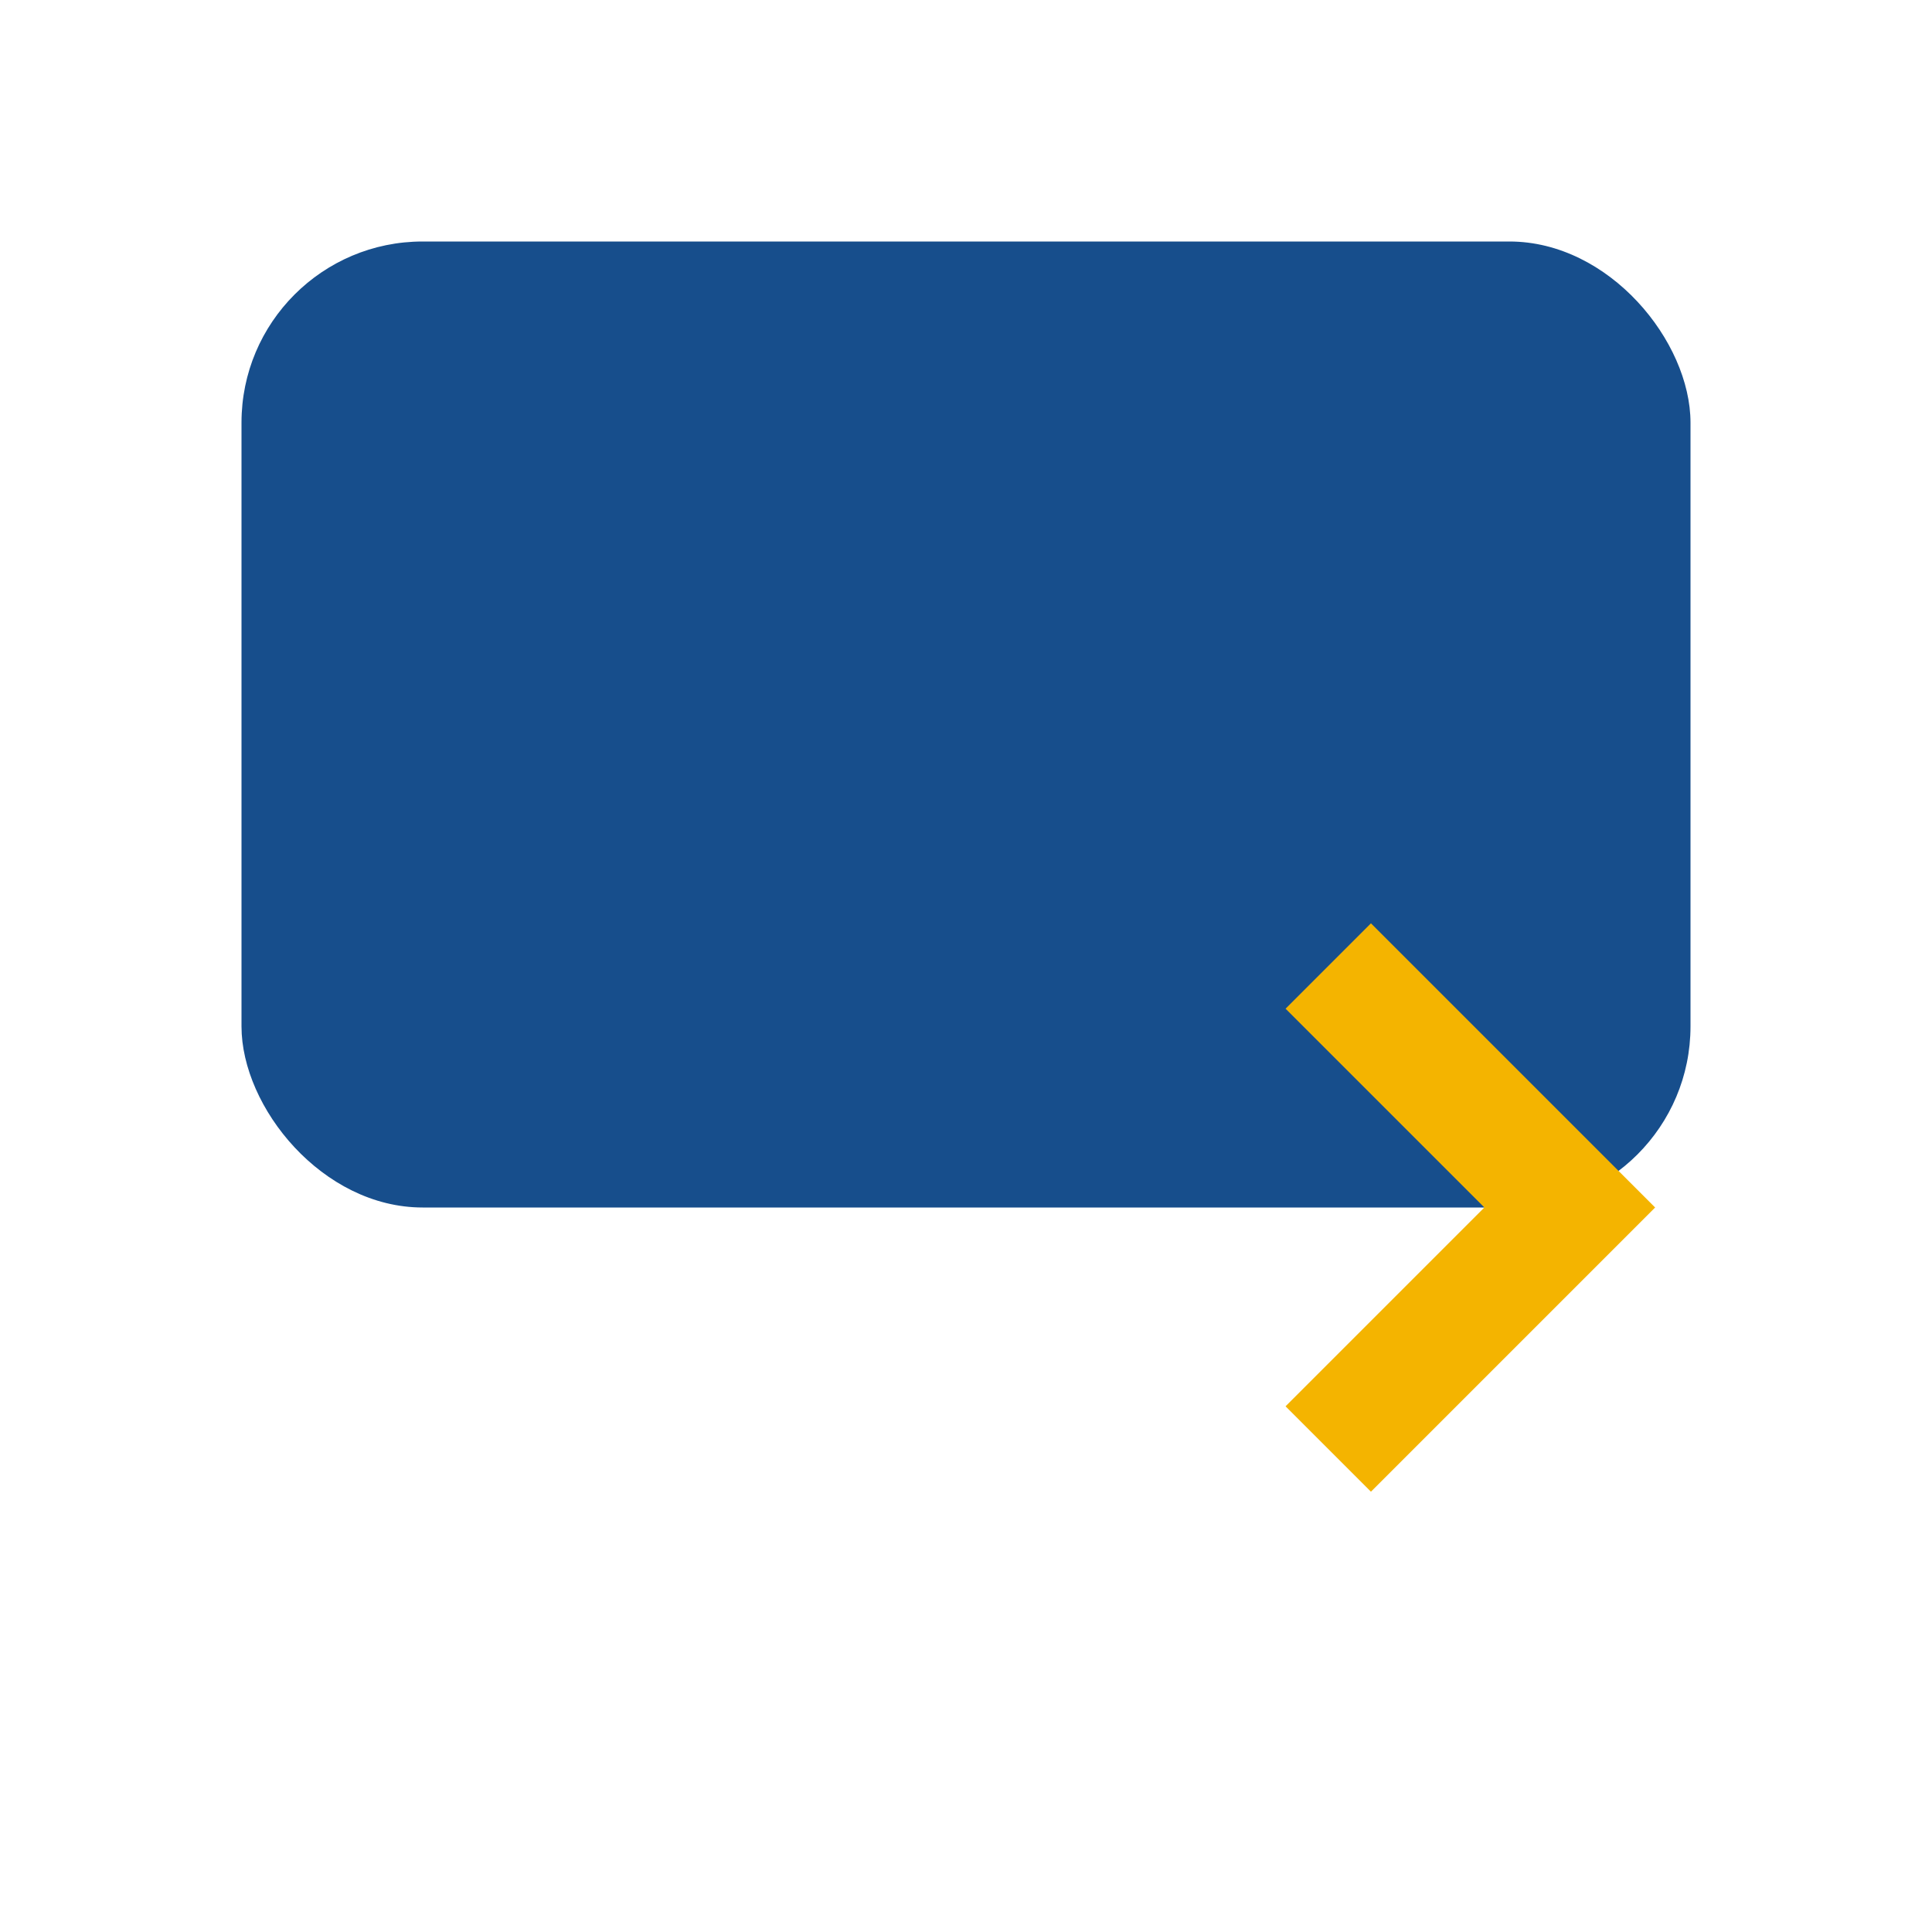
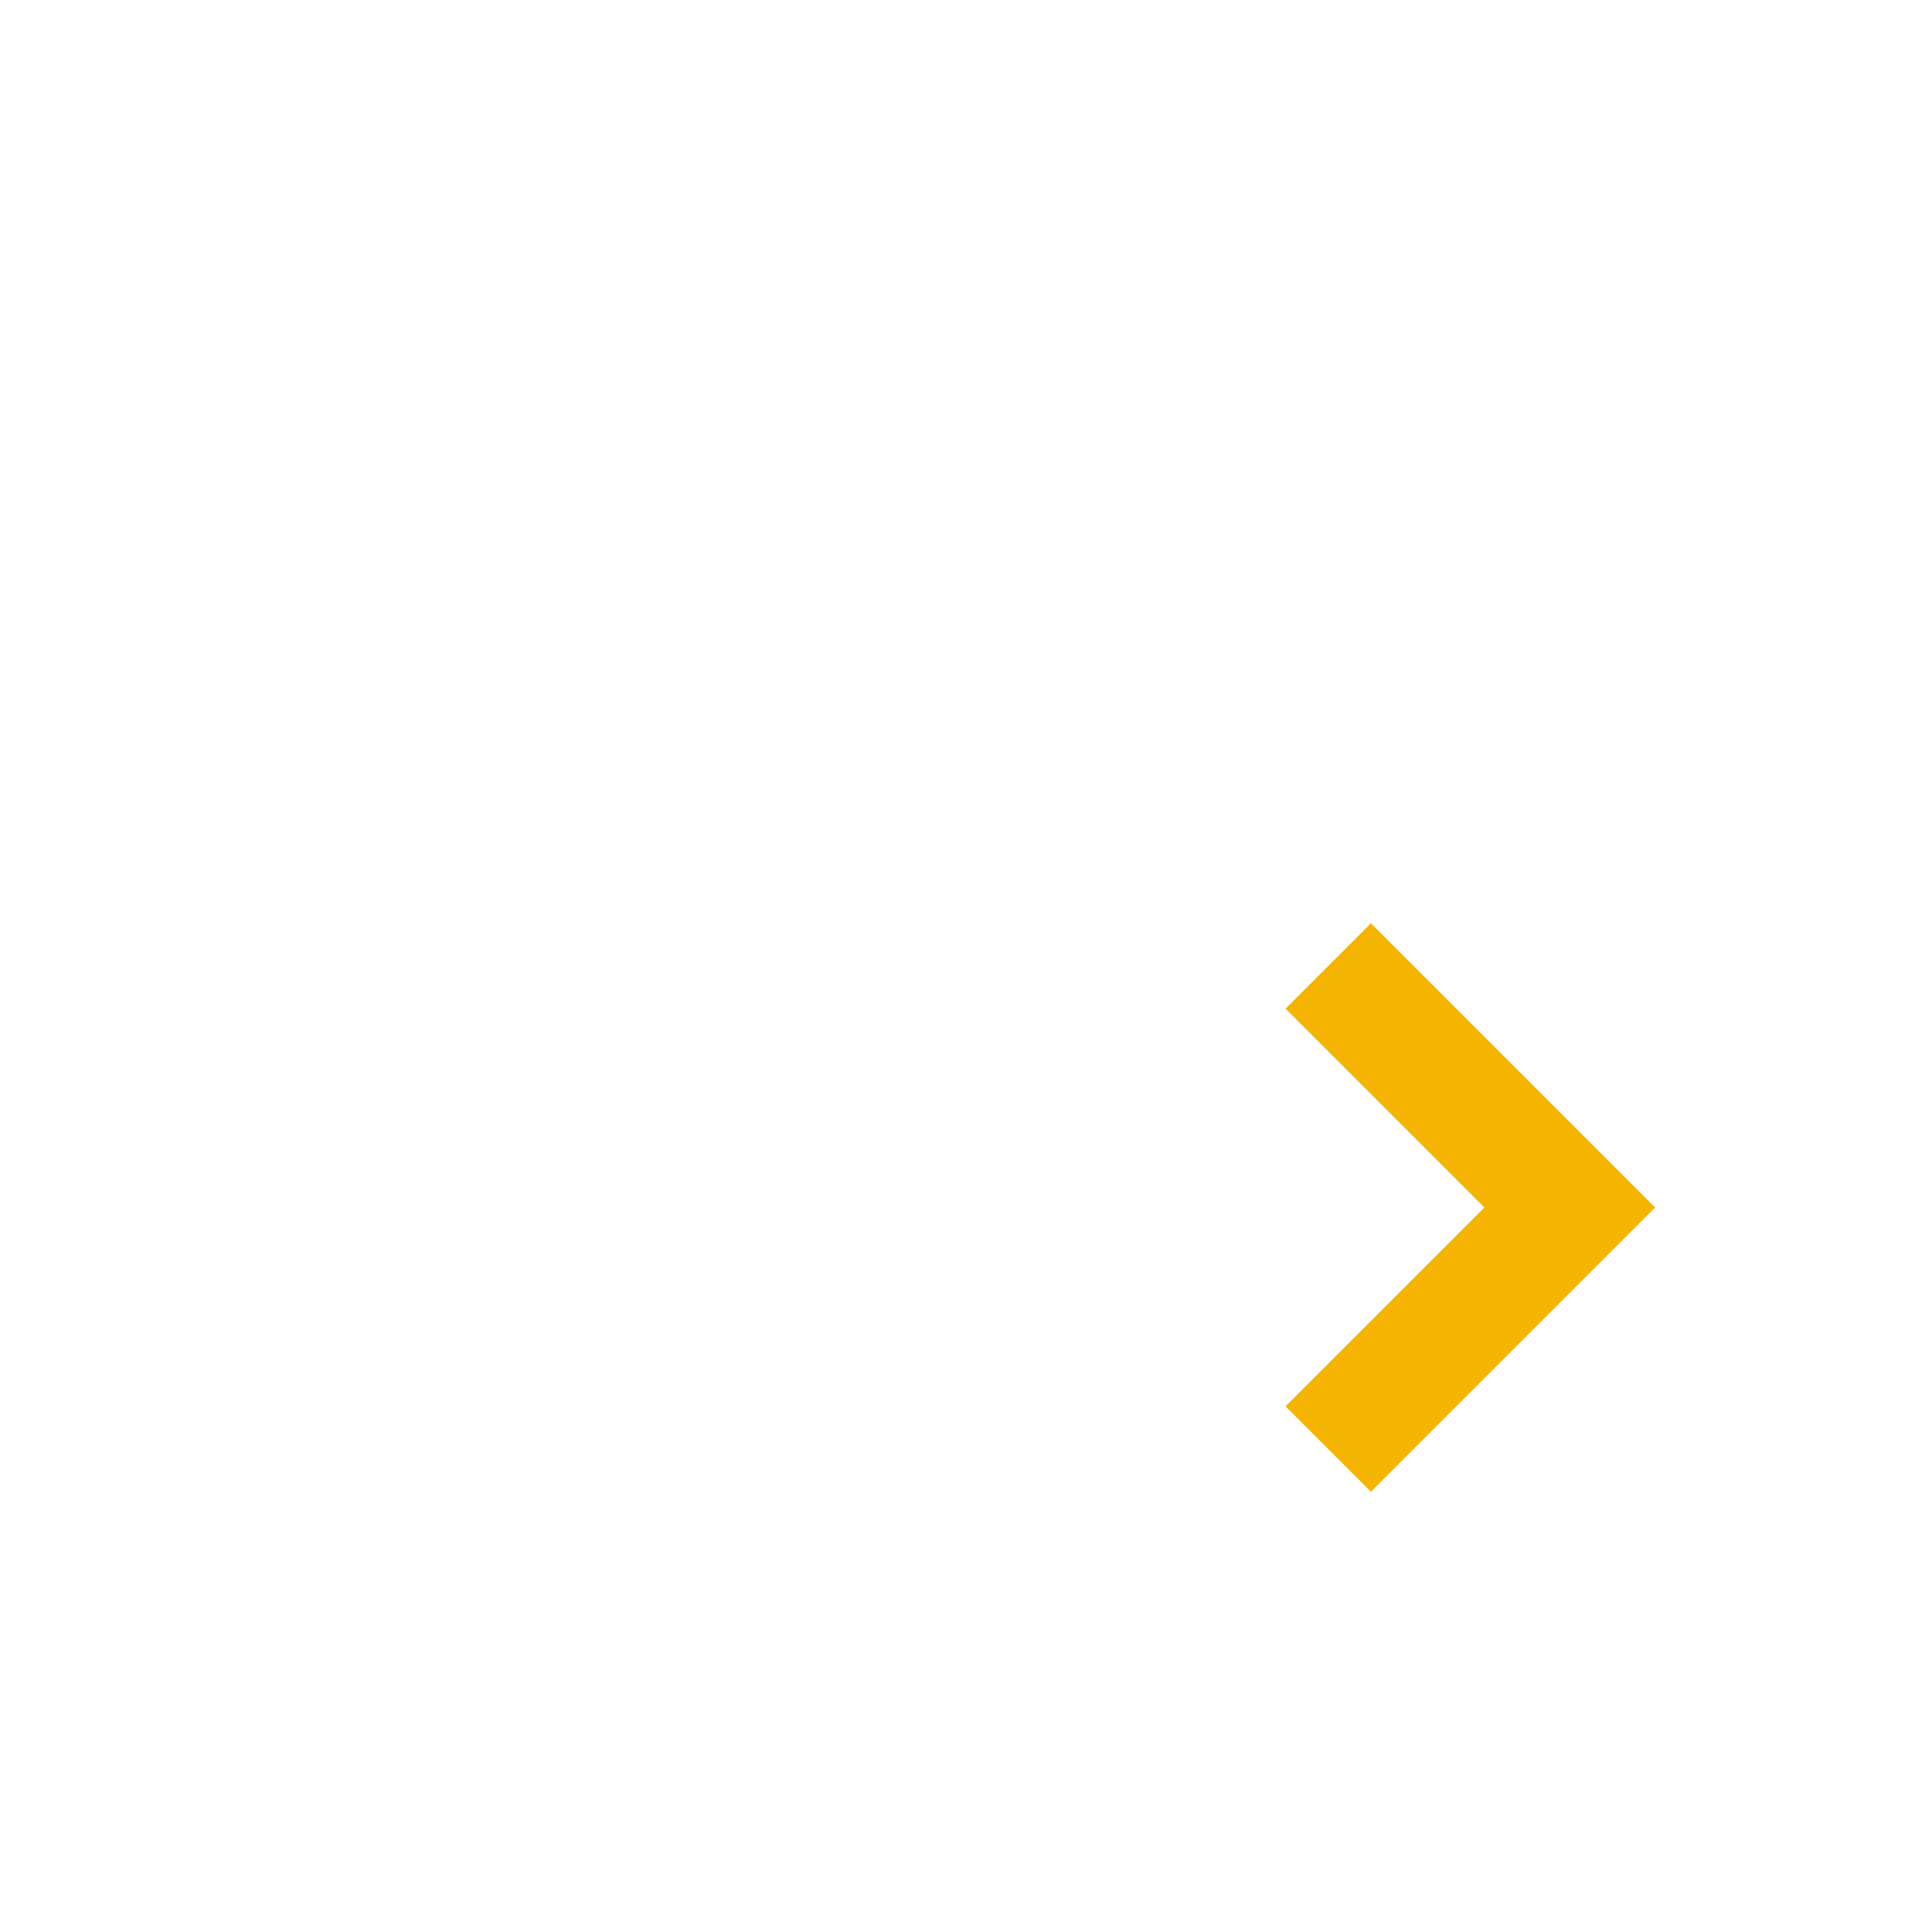
<svg xmlns="http://www.w3.org/2000/svg" width="32" height="32" viewBox="0 0 32 32">
-   <rect x="4" y="4" width="24" height="16" rx="3" fill="#174E8C" />
  <path d="M22 24l4-4-4-4" stroke="#F4B400" stroke-width="2" fill="none" />
</svg>